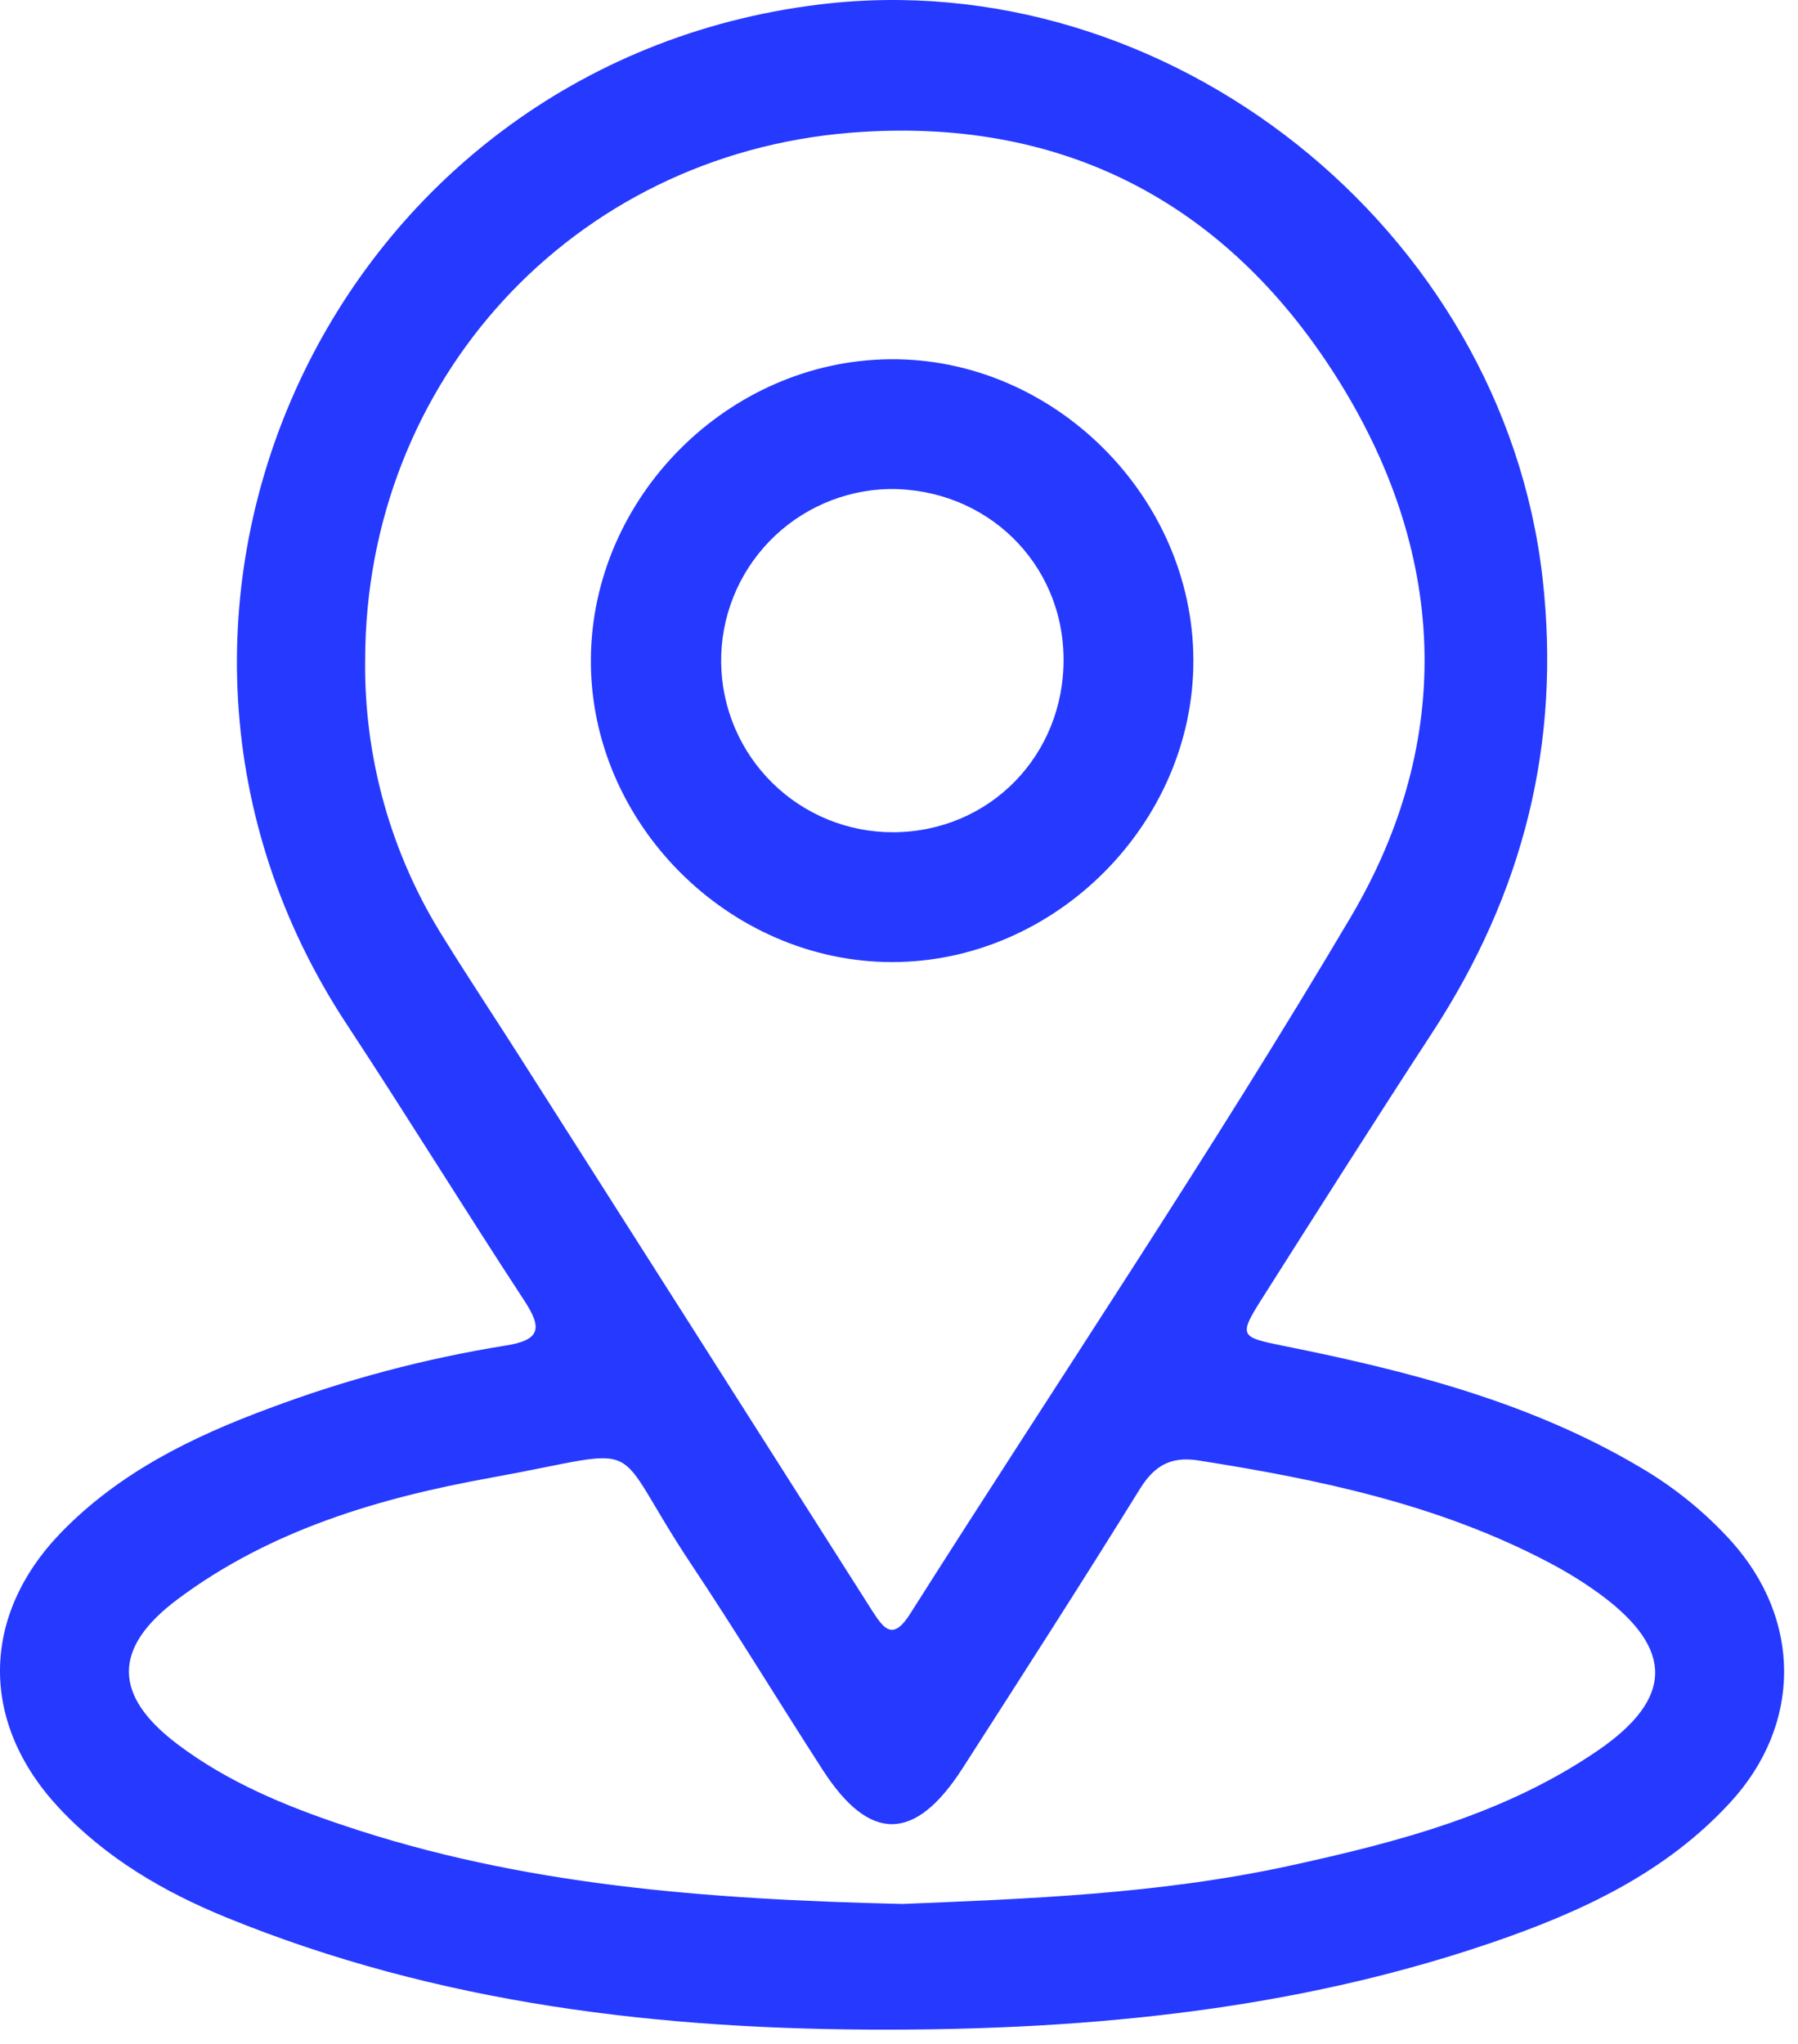
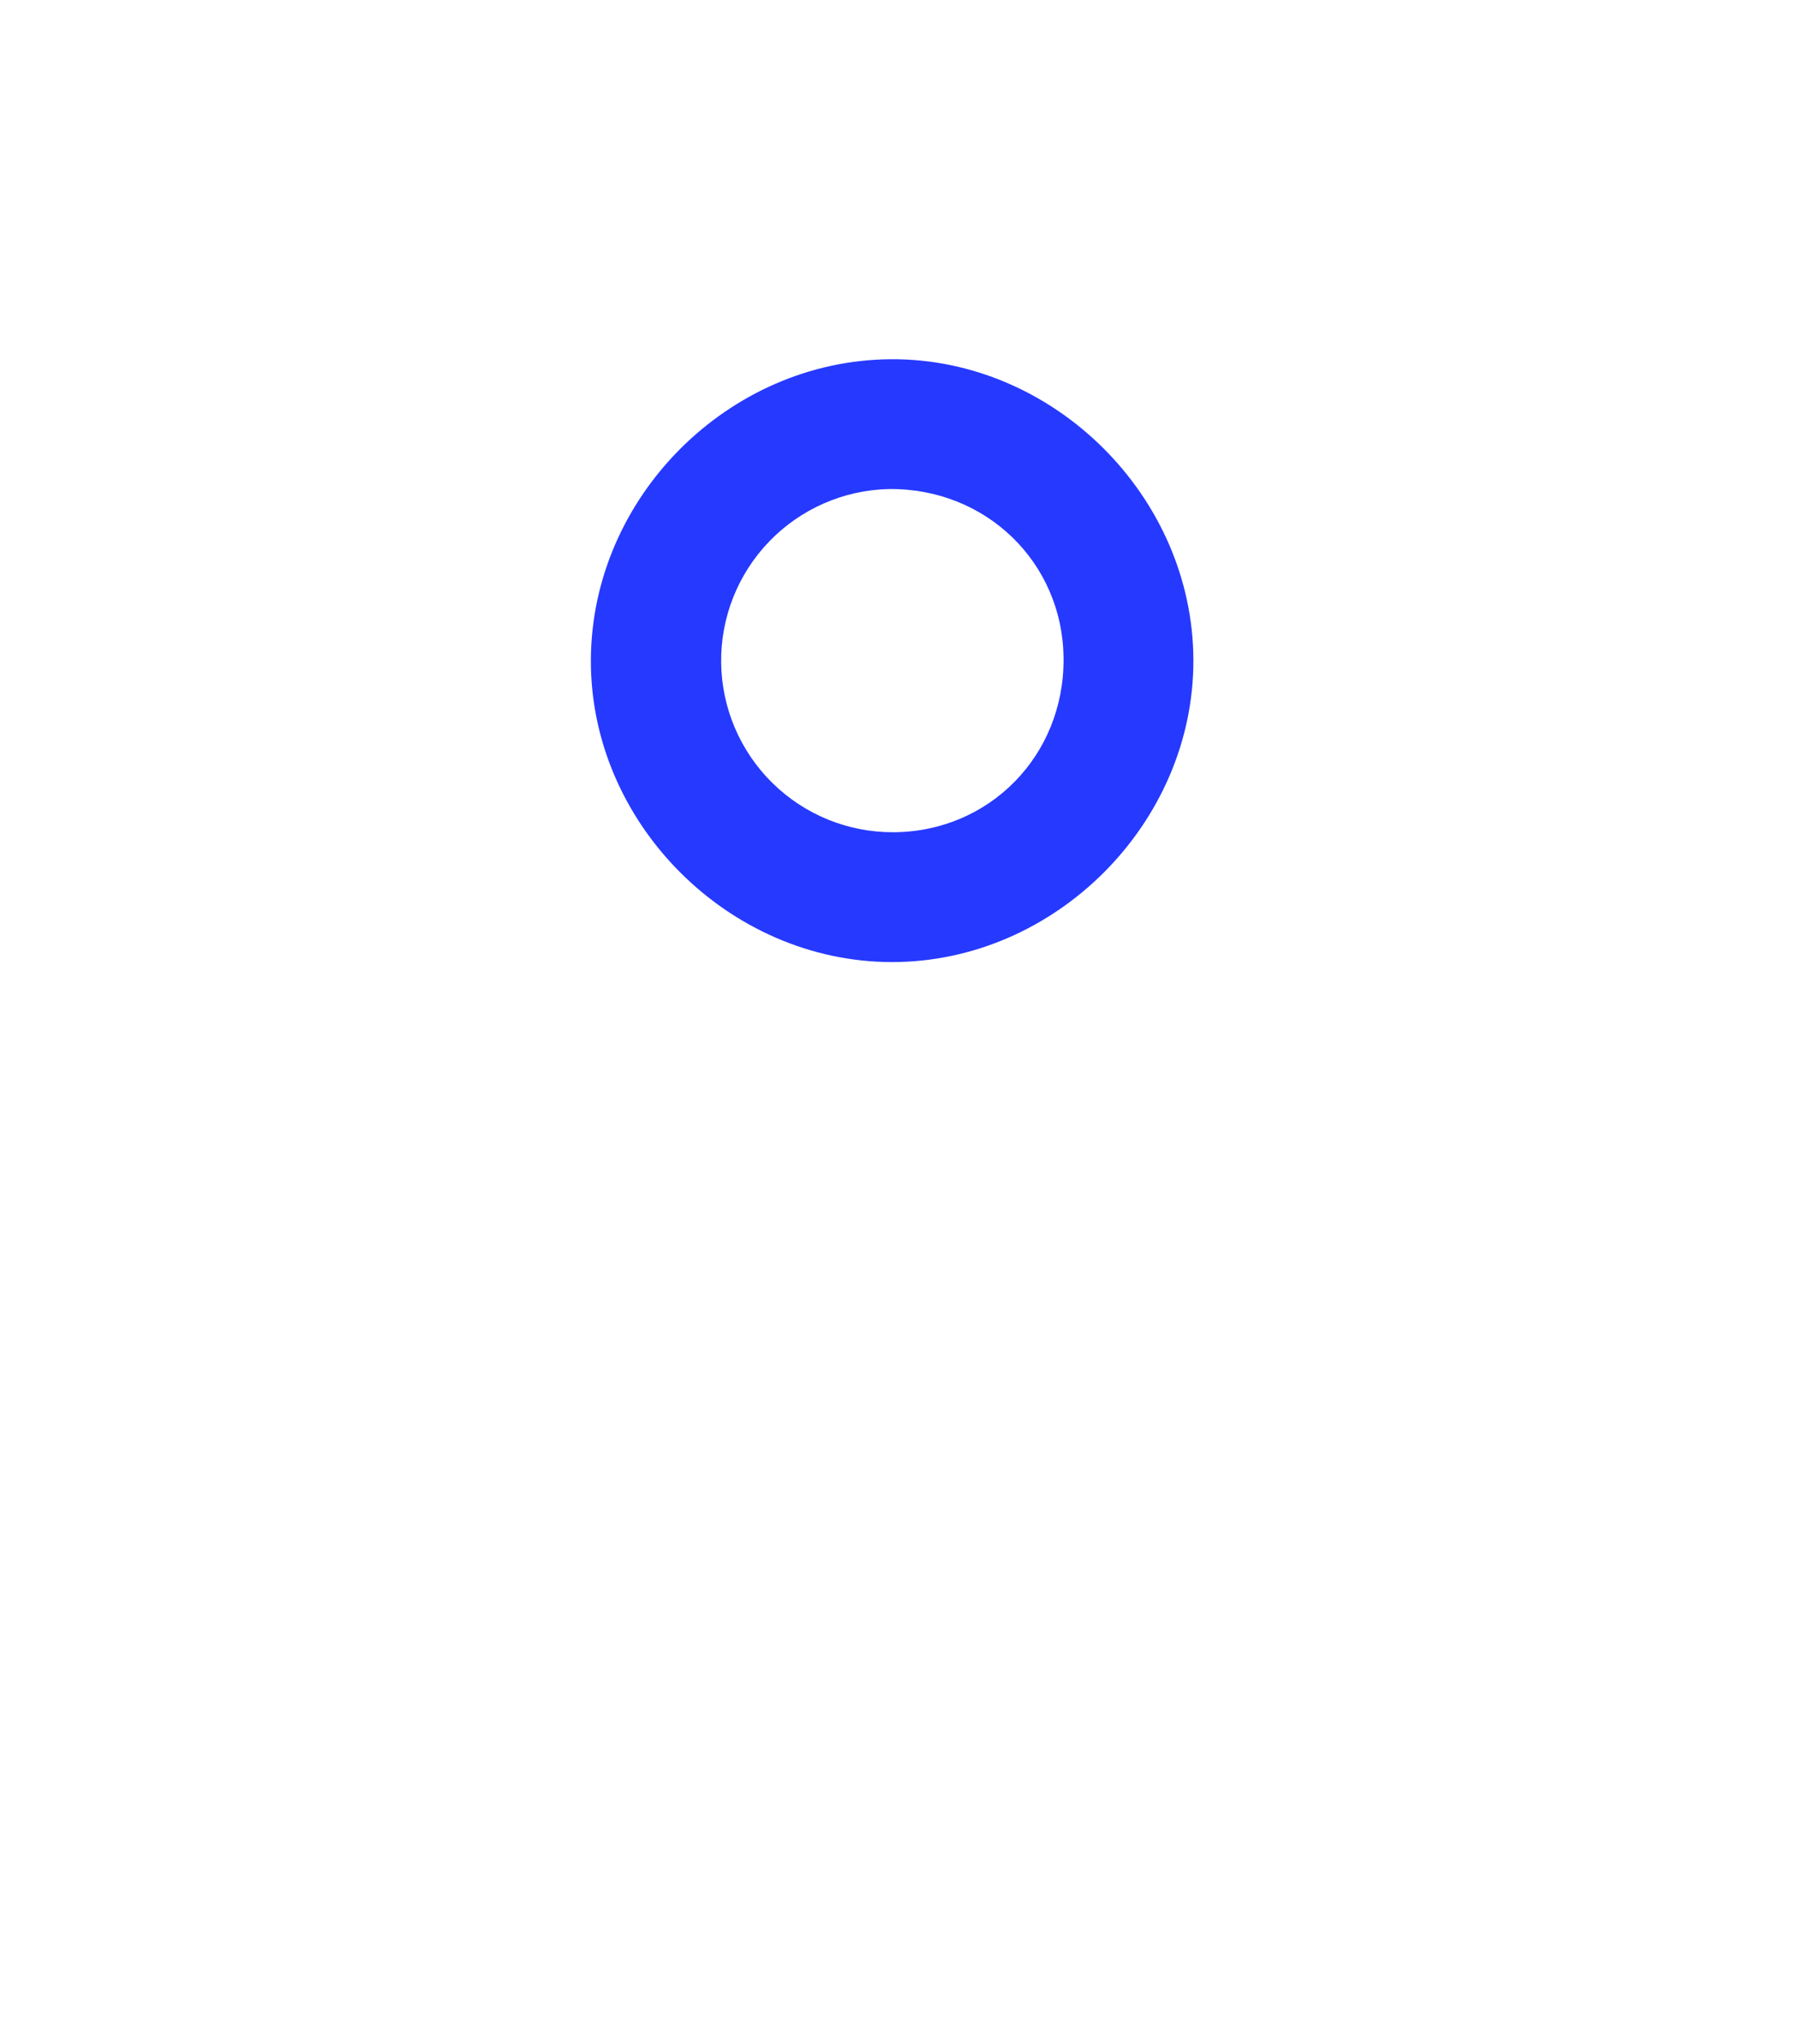
<svg xmlns="http://www.w3.org/2000/svg" width="44" height="50" viewBox="0 0 44 50" fill="none">
-   <path d="M21.779 49.65C16.205 49.662 10.737 49.031 5.527 46.901C3.999 46.276 2.585 45.449 1.44 44.222C-0.497 42.145 -0.48 39.533 1.491 37.493C2.92 36.02 4.703 35.149 6.586 34.452C8.455 33.75 10.389 33.236 12.36 32.918C13.239 32.782 13.272 32.489 12.826 31.809C11.36 29.571 9.96 27.299 8.49 25.064C1.875 15.03 8.104 1.57 20.049 0.11C28.582 -0.934 36.773 5.593 37.748 14.133C38.209 18.185 37.274 21.846 35.066 25.236C33.658 27.393 32.28 29.567 30.9 31.741C30.3 32.686 30.339 32.708 31.407 32.923C34.444 33.533 37.433 34.292 40.133 35.891C40.968 36.378 41.723 36.99 42.371 37.706C44.092 39.626 44.094 42.178 42.353 44.081C40.759 45.822 38.688 46.775 36.509 47.521C32.254 48.973 27.529 49.645 21.779 49.65ZM8.936 16.114C8.902 18.541 9.575 20.926 10.876 22.975C11.468 23.931 12.092 24.868 12.697 25.818C15.583 30.347 18.467 34.877 21.348 39.41C21.65 39.884 21.866 40.12 22.273 39.478C25.872 33.801 29.63 28.22 33.052 22.439C35.639 18.067 35.399 13.445 32.673 9.173C29.948 4.902 25.924 2.836 20.814 3.247C14.003 3.796 8.96 9.314 8.936 16.114ZM22.083 46.576C25.078 46.452 28.357 46.341 31.574 45.638C34.22 45.06 36.838 44.376 39.111 42.816C40.949 41.553 40.961 40.344 39.192 39.025C38.778 38.721 38.34 38.449 37.884 38.212C35.2 36.802 32.278 36.189 29.317 35.725C28.658 35.623 28.251 35.849 27.896 36.422C26.474 38.717 25.012 40.989 23.553 43.26C22.392 45.065 21.284 45.078 20.136 43.301C19.054 41.627 18.02 39.922 16.914 38.263C14.825 35.126 16.004 35.427 12.022 36.147C9.291 36.64 6.629 37.42 4.355 39.115C2.751 40.309 2.758 41.478 4.355 42.677C5.575 43.594 6.972 44.175 8.411 44.655C12.752 46.117 17.266 46.463 22.083 46.576Z" fill="#2639FF" />
  <path d="M29.204 16.141C29.218 20.136 25.824 23.538 21.826 23.535C17.828 23.531 14.435 20.127 14.46 16.132C14.481 12.164 17.819 8.819 21.789 8.788C25.778 8.755 29.19 12.138 29.204 16.141ZM26.027 16.107C26.009 13.76 24.129 11.937 21.751 11.963C20.645 11.988 19.593 12.449 18.825 13.245C18.056 14.042 17.633 15.109 17.648 16.215C17.662 17.322 18.113 18.378 18.902 19.154C19.691 19.93 20.754 20.363 21.861 20.359C24.214 20.349 26.046 18.48 26.027 16.107Z" fill="#2639FF" />
</svg>